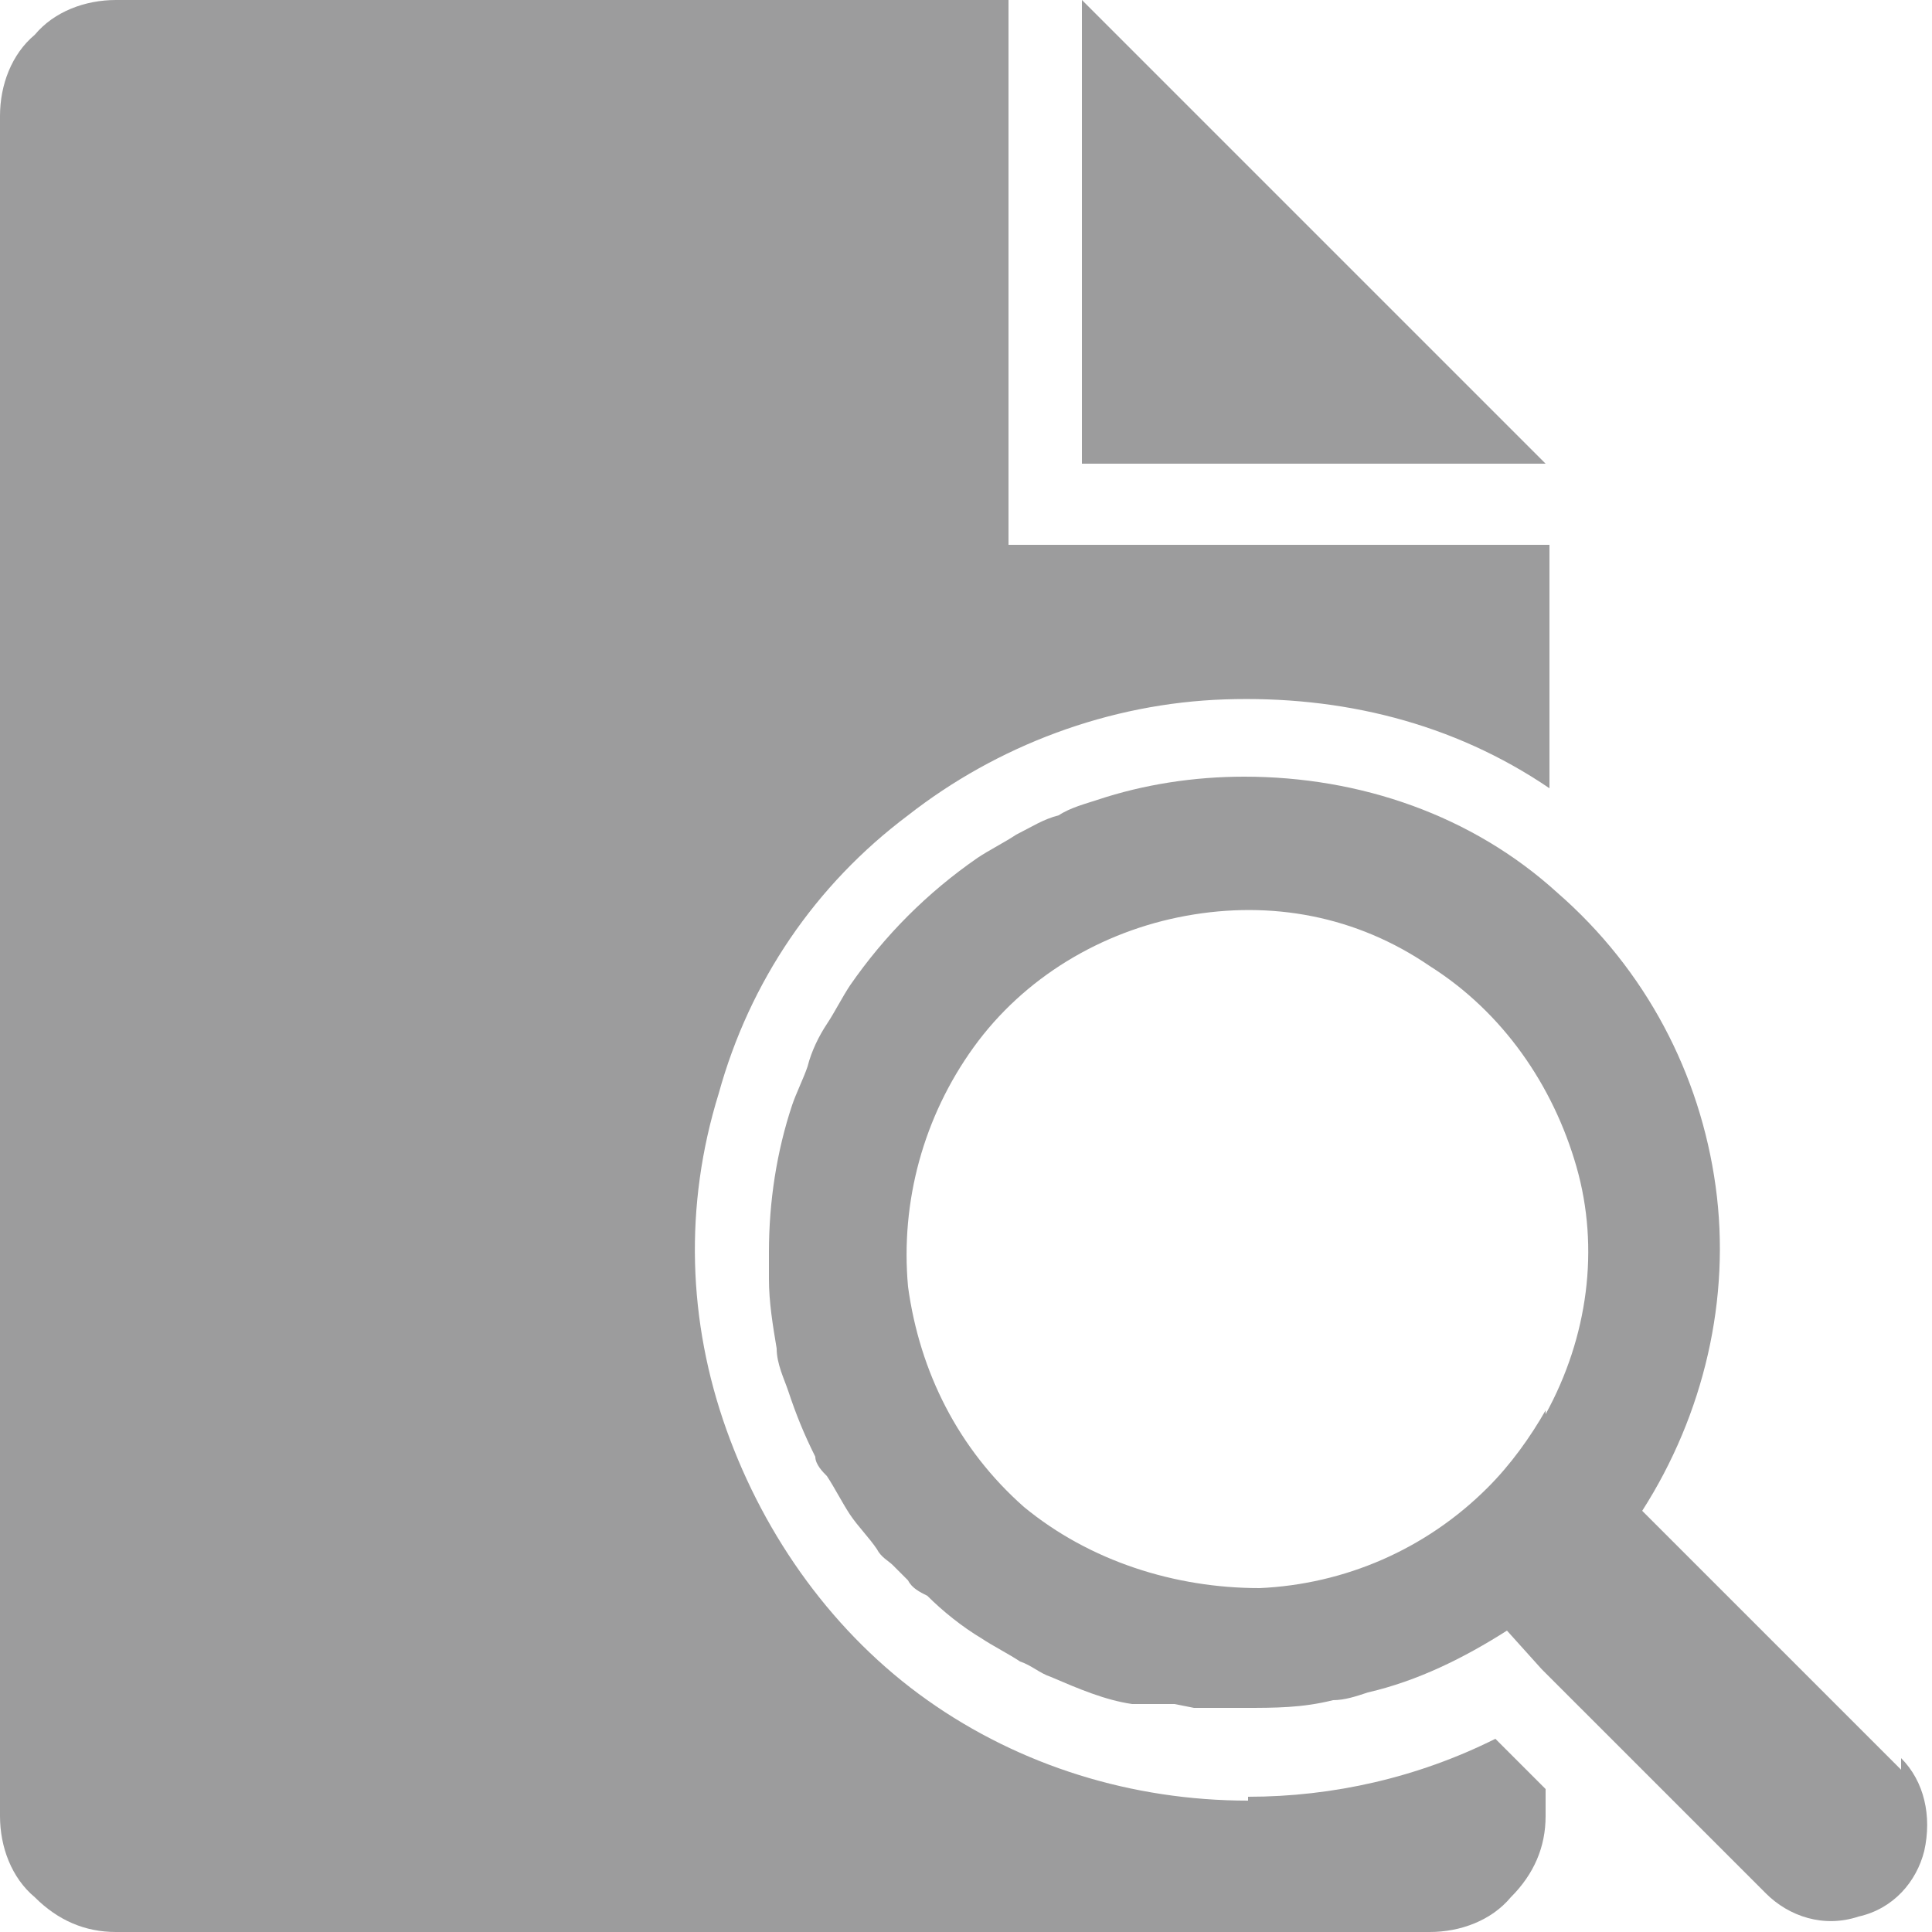
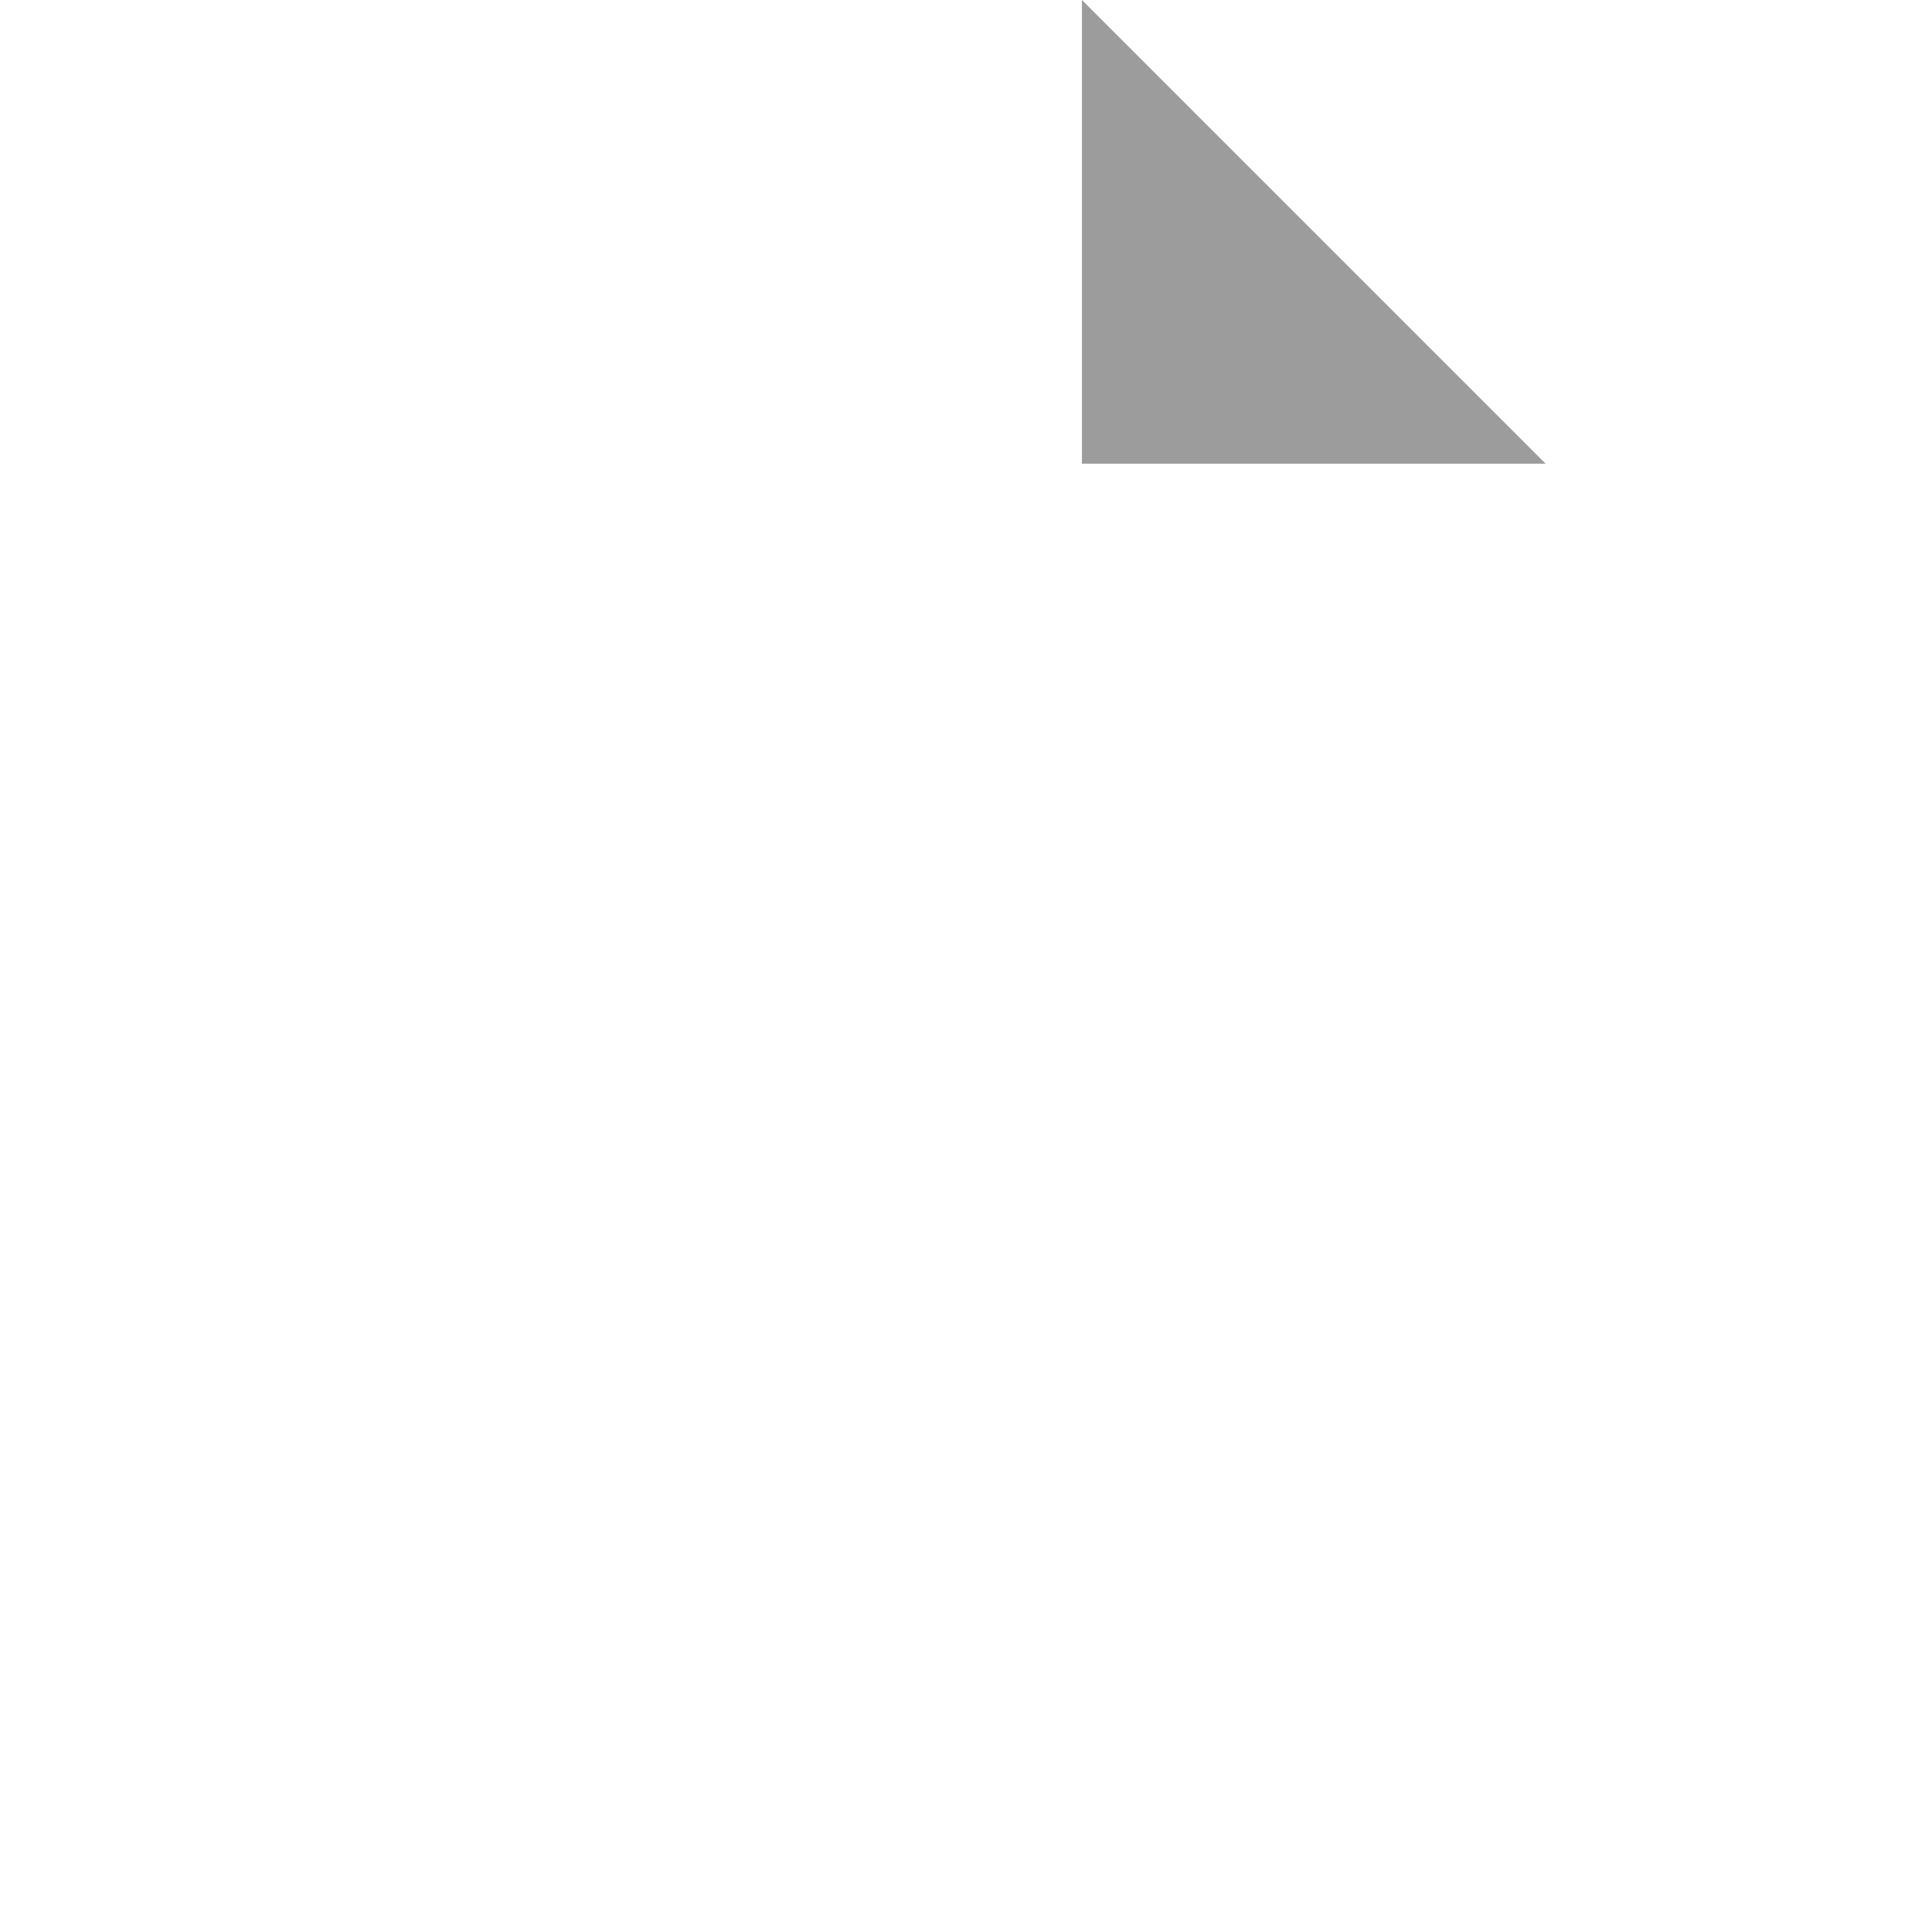
<svg xmlns="http://www.w3.org/2000/svg" id="Layer_1" version="1.1" viewBox="0 0 50 50">
  <defs>
    <style> .st0 { fill: #9c9c9d; } </style>
  </defs>
-   <path class="st0" d="M32.3,46.6c-3,0-5.9-.9-8.3-2.6-2.4-1.7-4.2-4.2-5.2-7-1-2.8-1.1-5.8-.2-8.7.8-2.9,2.5-5.4,4.9-7.2,2.3-1.8,5.2-2.9,8.2-3,3-.1,5.9.6,8.4,2.3v-6.3h-14V0H3c-.8,0-1.6.3-2.1.9C.3,1.4,0,2.2,0,3v44c0,.8.3,1.6.9,2.1.6.6,1.3.9,2.1.9h34c.8,0,1.6-.3,2.1-.9.6-.6.9-1.3.9-2.1v-.7l-1.3-1.3c-2,1-4.2,1.5-6.4,1.5h0Z" />
  <path class="st0" d="M28,0v12h12L28,0Z" />
-   <path class="st0" d="M49.2,45.8l-6.7-6.7c1.6-2.5,2.3-5.5,1.9-8.4-.4-2.9-1.8-5.6-4.1-7.6-2.2-2-5.1-3-8.1-3-1.3,0-2.6.2-3.8.6-.3.1-.7.2-1,.4-.4.1-.7.3-1.1.5-.3.2-.7.4-1,.6-1.3.9-2.4,2-3.3,3.3-.2.3-.4.7-.6,1-.2.3-.4.7-.5,1.1-.1.3-.3.7-.4,1-.4,1.2-.6,2.5-.6,3.8v.7c0,.6.1,1.2.2,1.8,0,.4.2.8.3,1.1.2.6.4,1.1.7,1.7,0,.2.2.4.3.5.2.3.4.7.6,1,.2.3.5.6.7.9.1.2.3.3.4.4l.4.4c.1.2.3.3.5.4.4.4.9.8,1.4,1.1.3.2.7.4,1,.6.3.1.5.3.8.4.7.3,1.4.6,2.1.7h.4c0,0,.1,0,.1,0,.1,0,.2,0,.3,0h.3s.5.1.5.1c.1,0,.3,0,.4,0,0,0,0,0,0,0h.9c.8,0,1.5,0,2.3-.2.3,0,.6-.1.9-.2,1.3-.3,2.5-.9,3.6-1.6l.9,1,5.8,5.8c.6.6,1.5.9,2.4.6.9-.2,1.5-.9,1.7-1.7.2-.9,0-1.8-.6-2.4h0ZM40,36.5c-.4.7-.9,1.4-1.5,2-1.6,1.6-3.7,2.5-5.9,2.6-2.2,0-4.4-.7-6.1-2.1-1.7-1.5-2.7-3.5-3-5.7-.2-2.2.4-4.4,1.7-6.2,1.3-1.8,3.3-3,5.5-3.4,2.2-.4,4.4,0,6.3,1.3,1.9,1.2,3.2,3.1,3.8,5.2s.3,4.4-.8,6.4h0Z" />
</svg>